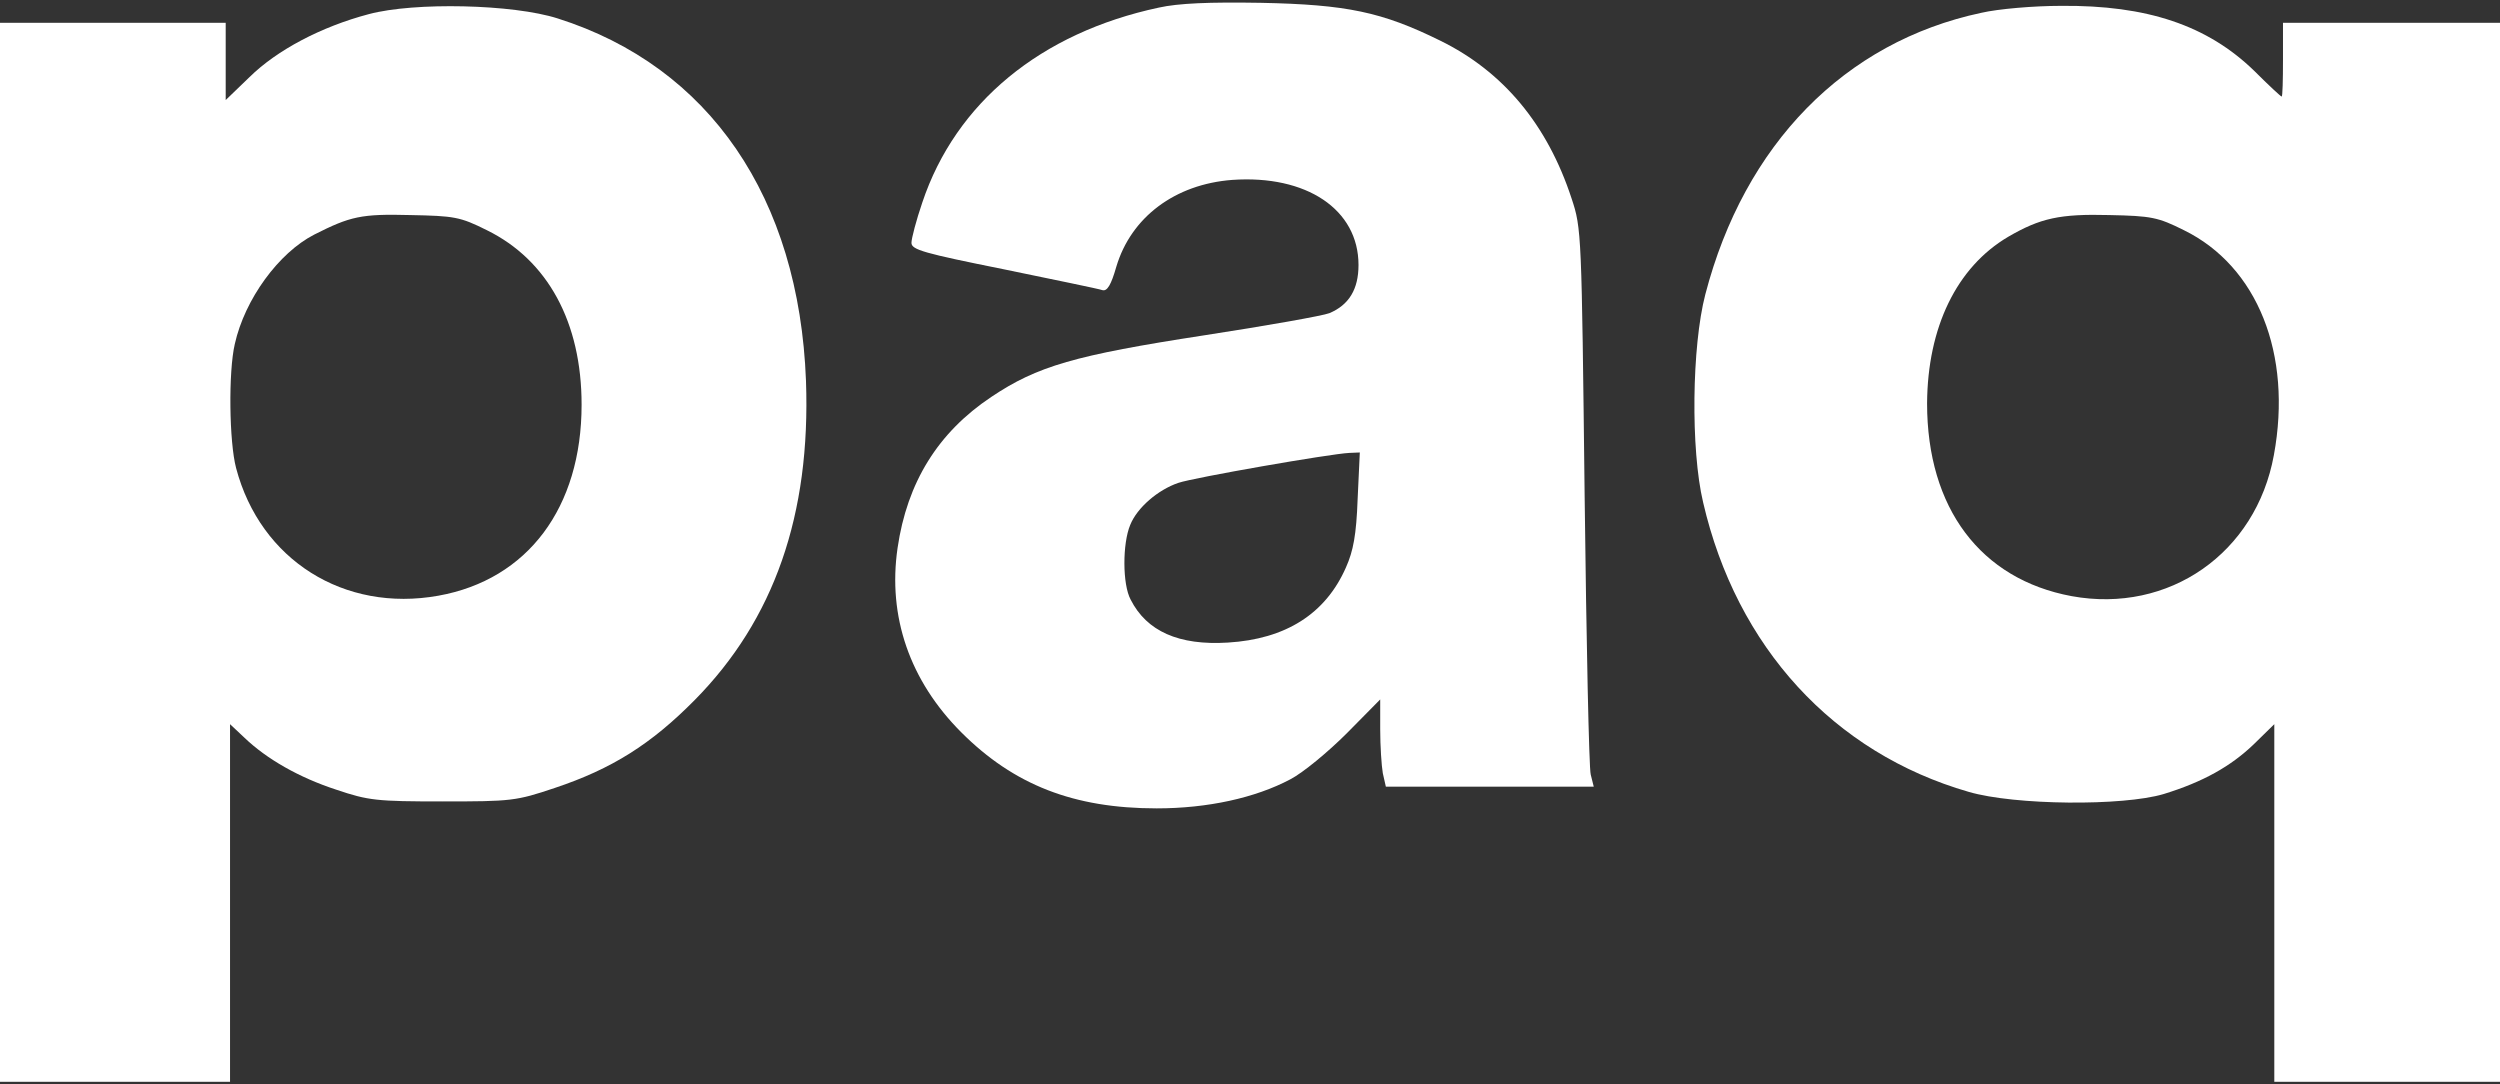
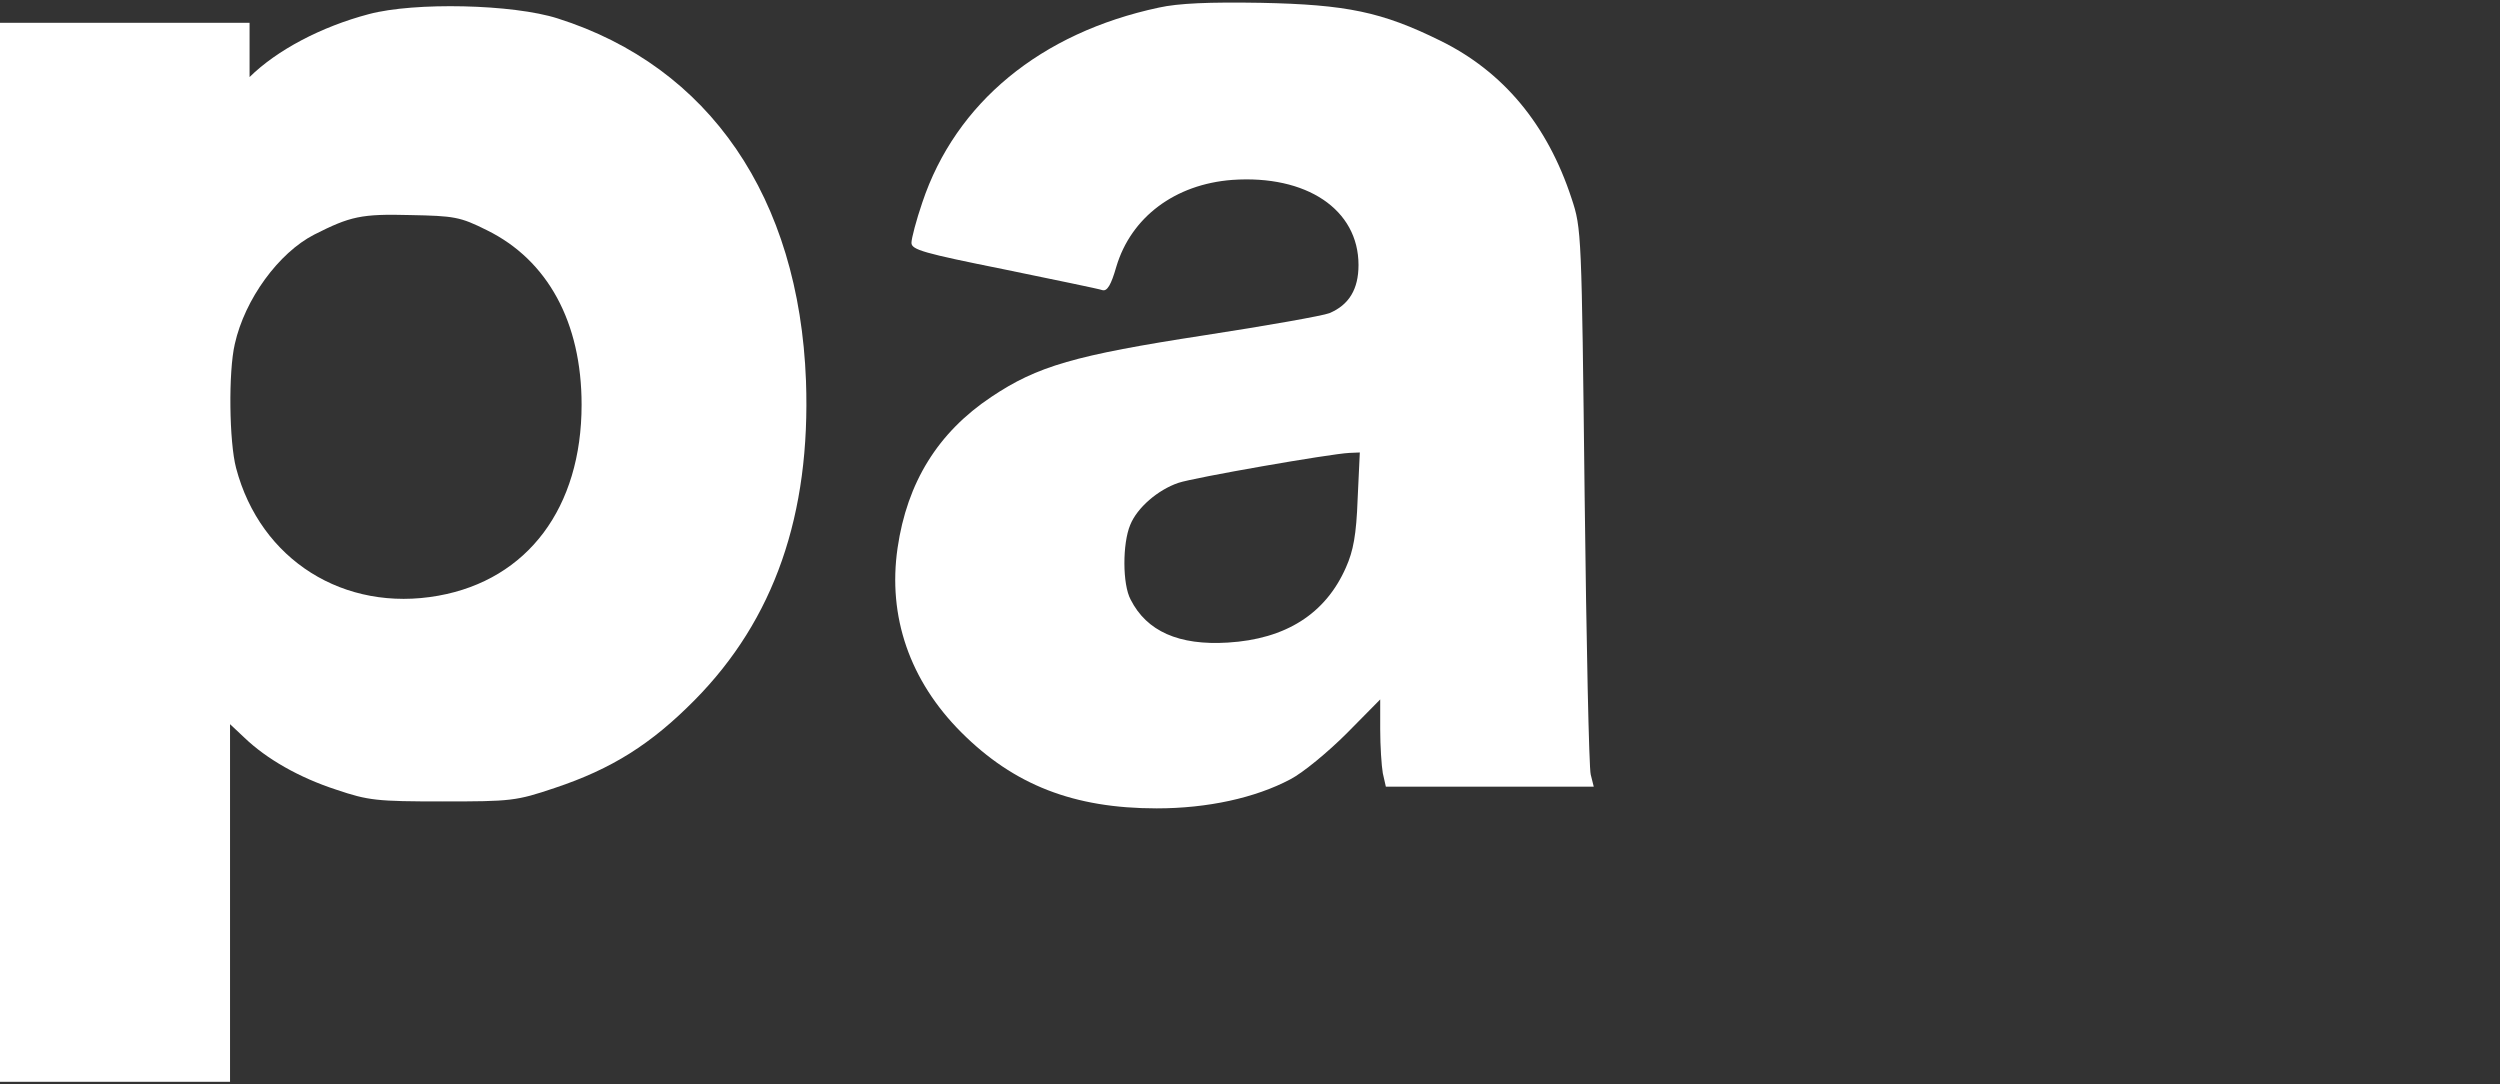
<svg xmlns="http://www.w3.org/2000/svg" width="768" height="333" viewBox="0 0 768 333" fill="none">
  <rect x="0" y="0" width="768" height="333" fill="#333333" stroke="none" />
  <path d="M356 2.333C319.734 10.067 293.6 31.533 283.334 62.2C281.467 67.667 280 73.267 280 74.6C280 76.733 283.867 77.8 308.4 82.733C323.867 85.933 337.6 88.733 338.667 89.133C340.134 89.533 341.334 87.533 342.934 81.933C347.467 66.733 360.934 56.6 378.534 55.267C401.334 53.667 417.334 64.333 417.334 81.4C417.334 88.867 414.4 93.667 408.4 96.2C406.4 97 389.067 100.067 370 103C330.134 109.133 318.667 112.467 304.534 121.933C288.134 132.867 278.667 148.2 275.734 168.333C272.667 189.4 279.467 209.133 295.334 225C311.467 241.133 329.867 248.333 355.334 248.333C370.934 248.333 385.6 245.133 396.4 239.4C400.267 237.4 408 231 413.734 225.267L424 214.867V224.067C424 229.133 424.4 235.267 424.8 237.533L425.734 241.667H457.6H489.6L488.667 237.933C488.134 235.933 487.334 197.4 486.8 152.333C485.867 71.667 485.867 70.2 482.8 61C475.334 38.2 461.734 21.933 442.4 12.467C424.534 3.667 413.734 1.4 387.334 0.867C371.467 0.6 362 1 356 2.333ZM417.067 153.267C416.667 164.333 415.734 169.267 413.467 174.333C407.2 188.6 394.934 196.333 377.2 197.4C362.134 198.333 352.267 193.933 347.334 184.2C344.8 179.533 344.8 167 347.2 161.267C349.334 155.933 355.734 150.467 362 148.333C366.667 146.733 408.667 139.4 414.534 139.133L417.734 139L417.067 153.267Z" fill="white" />
-   <path d="M113.333 4.333C98.667 8.2 85.067 15.4 76.667 23.667L69.333 30.733V18.867V7H34.667H0V169.667V332.333H35.333H70.667V277.4V222.467L75.067 226.6C81.867 233.133 91.867 238.867 103.333 242.6C113.2 245.933 115.733 246.2 136 246.2C157.067 246.2 158.533 246.067 170.4 242.067C188 236.2 200 228.6 213.333 215.133C237.867 190.333 249.067 158.067 247.6 117C245.467 60.733 218 20.467 171.333 5.667C157.6 1.267 127.333 0.6 113.333 4.333ZM149.6 70.733C168.267 79.933 178.667 99 178.667 124.333C178.667 155.933 162.133 178.067 134.667 183C105.733 188.2 80 172.067 72.533 143.8C70.4 135.8 70.133 114.2 72.133 105.667C75.2 91.933 85.6 77.667 96.533 72.067C107.6 66.467 110.933 65.667 126 66.067C139.6 66.333 141.333 66.6 149.6 70.733Z" fill="white" />
-   <path d="M608.667 3.933C566.667 12.867 535.867 44.333 523.867 90.467C519.734 106.333 519.334 138.067 523.2 154.333C533.467 198.733 563.2 231.267 604.8 243.267C618.934 247.4 652.134 247.667 664.667 243.933C676.8 240.2 685.334 235.4 692.4 228.6L698.667 222.467V277.4V332.333H733.334H768.001V169.667V7H734.667H701.334V18.333C701.334 24.6 701.2 29.667 700.934 29.667C700.667 29.667 696.934 26.2 692.534 21.8C678.134 7.8 659.6 1.533 633.067 1.8C624.8 1.8 613.867 2.733 608.667 3.933ZM670.934 70.733C693.467 81.8 704.267 108.733 698.534 139.8C693.067 169.933 666.267 188.6 636.4 183.133C608.4 177.933 592 156.067 592 123.933C592.134 100.6 601.067 82.067 616.934 72.733C626.8 67 632.8 65.667 648 66.067C660.934 66.333 662.934 66.733 670.934 70.733Z" fill="white" />
+   <path d="M113.333 4.333C98.667 8.2 85.067 15.4 76.667 23.667V18.867V7H34.667H0V169.667V332.333H35.333H70.667V277.4V222.467L75.067 226.6C81.867 233.133 91.867 238.867 103.333 242.6C113.2 245.933 115.733 246.2 136 246.2C157.067 246.2 158.533 246.067 170.4 242.067C188 236.2 200 228.6 213.333 215.133C237.867 190.333 249.067 158.067 247.6 117C245.467 60.733 218 20.467 171.333 5.667C157.6 1.267 127.333 0.6 113.333 4.333ZM149.6 70.733C168.267 79.933 178.667 99 178.667 124.333C178.667 155.933 162.133 178.067 134.667 183C105.733 188.2 80 172.067 72.533 143.8C70.4 135.8 70.133 114.2 72.133 105.667C75.2 91.933 85.6 77.667 96.533 72.067C107.6 66.467 110.933 65.667 126 66.067C139.6 66.333 141.333 66.6 149.6 70.733Z" fill="white" />
</svg>